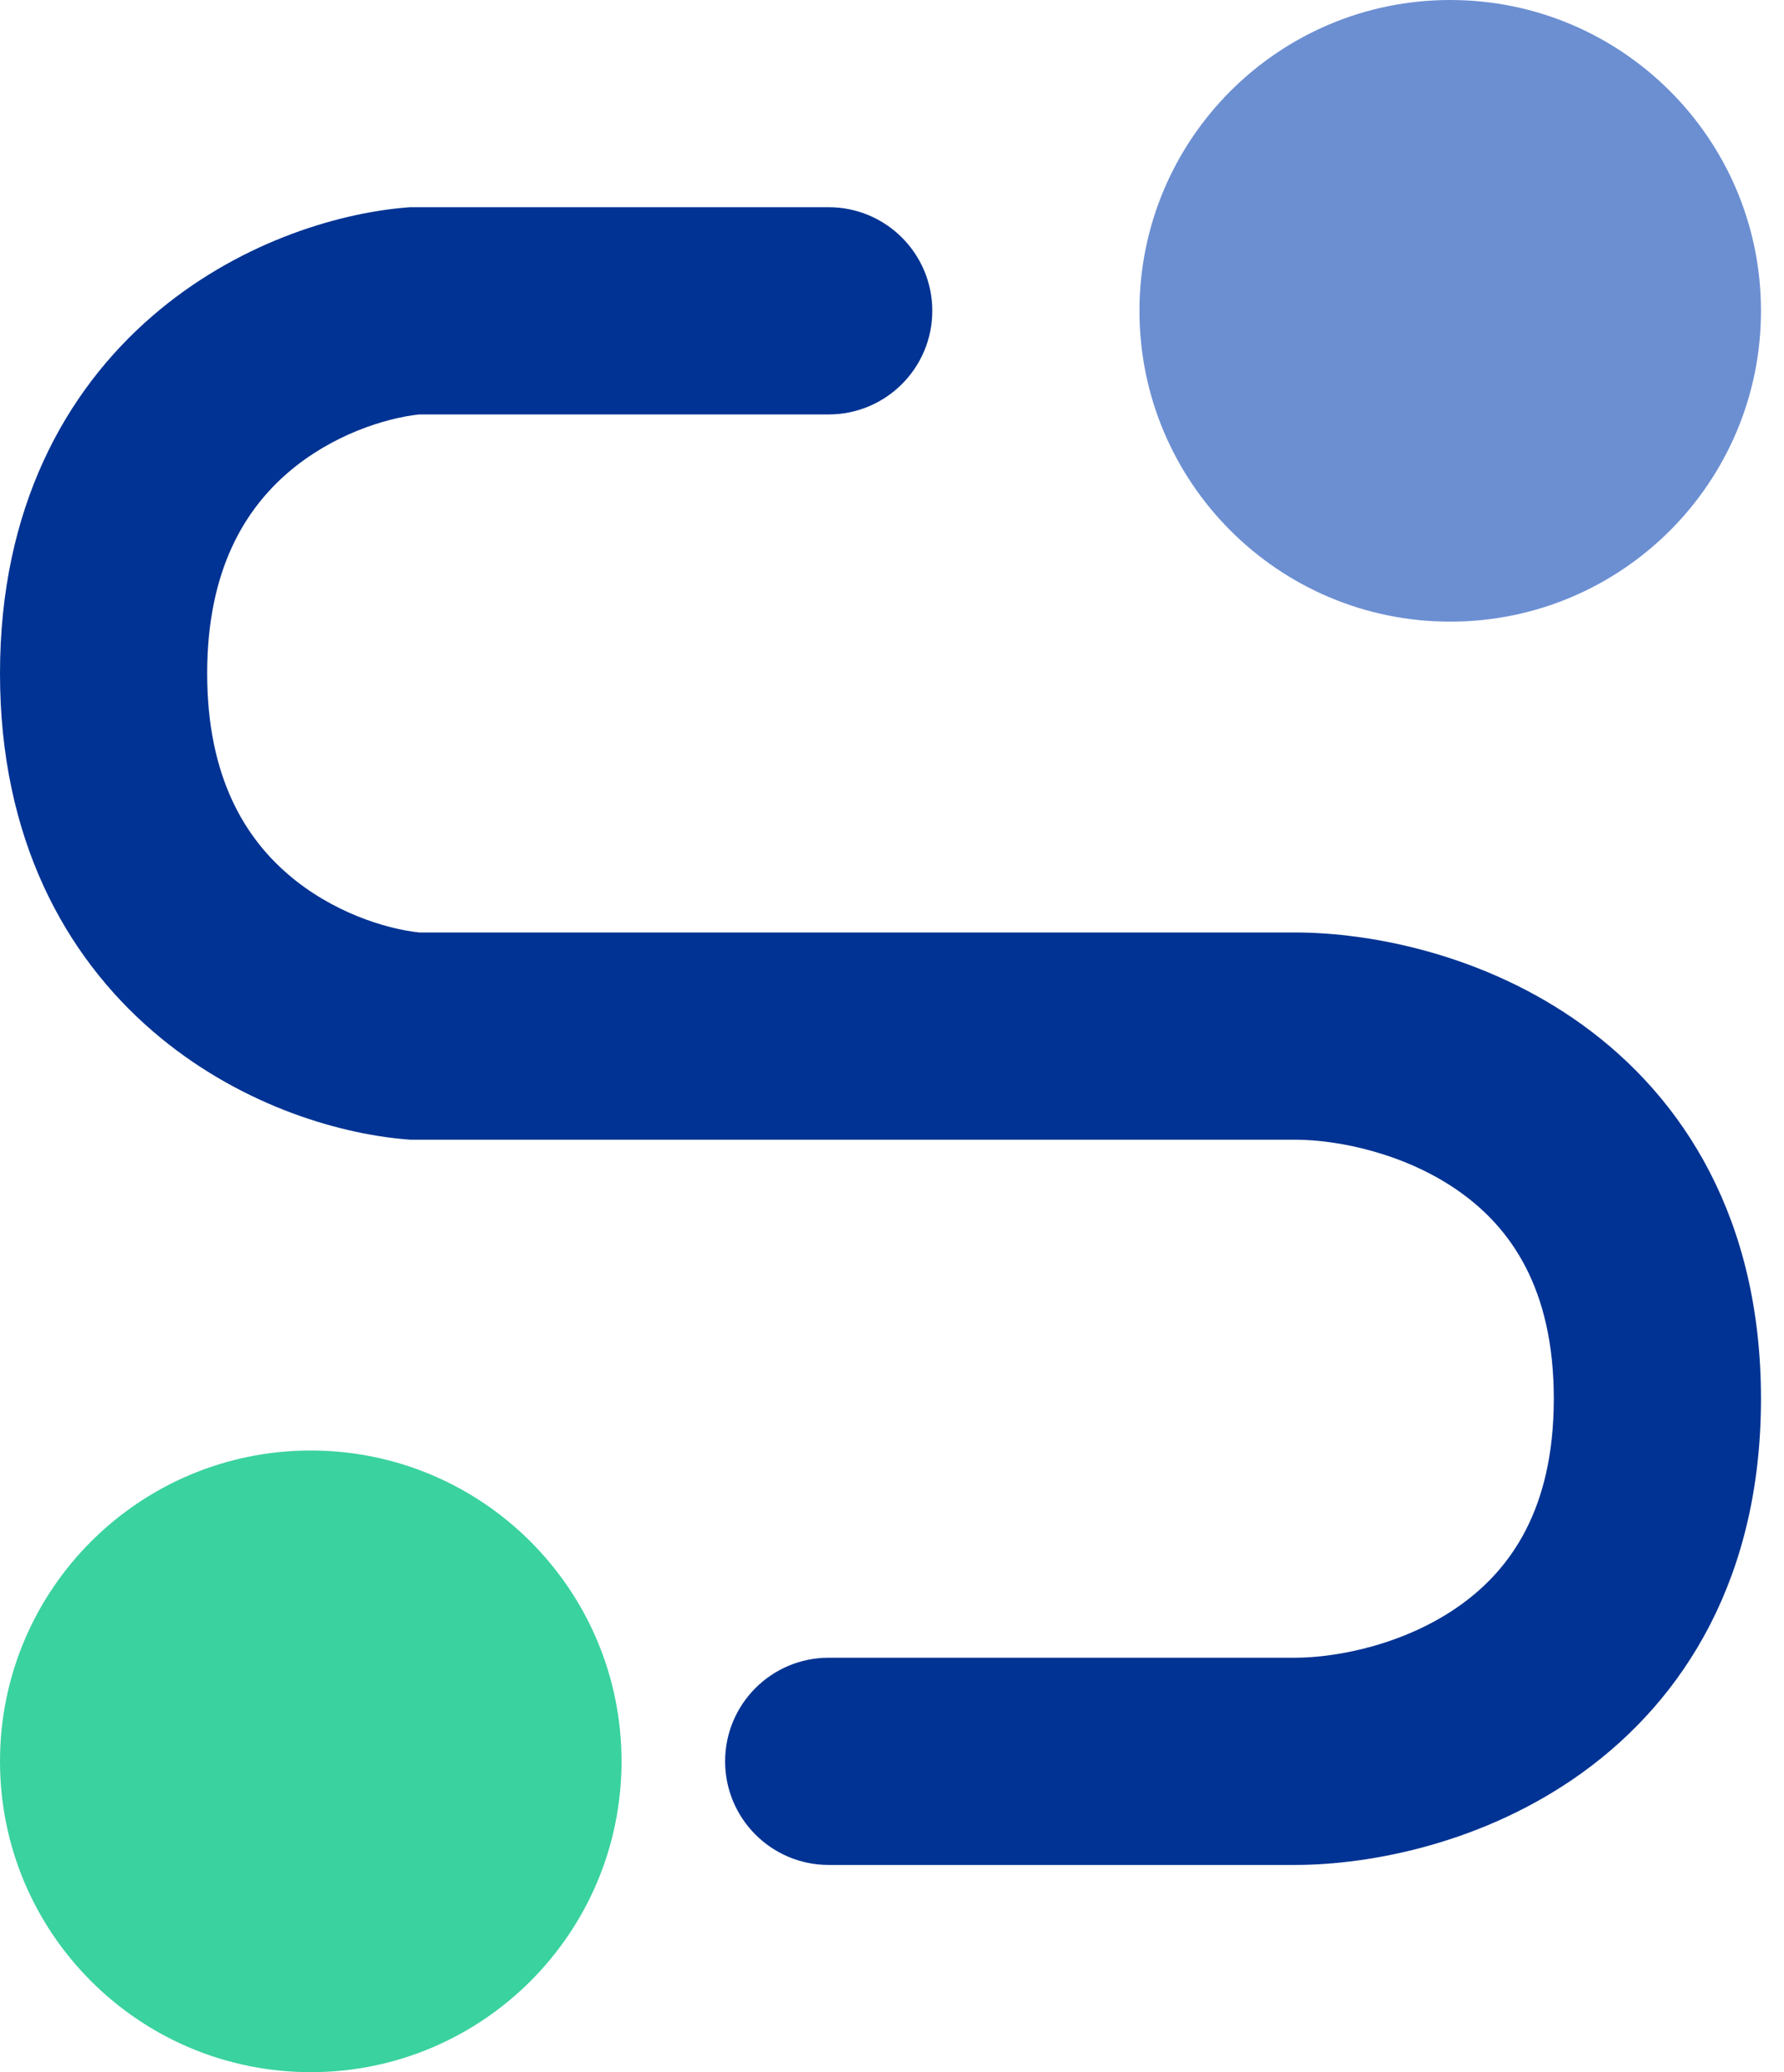
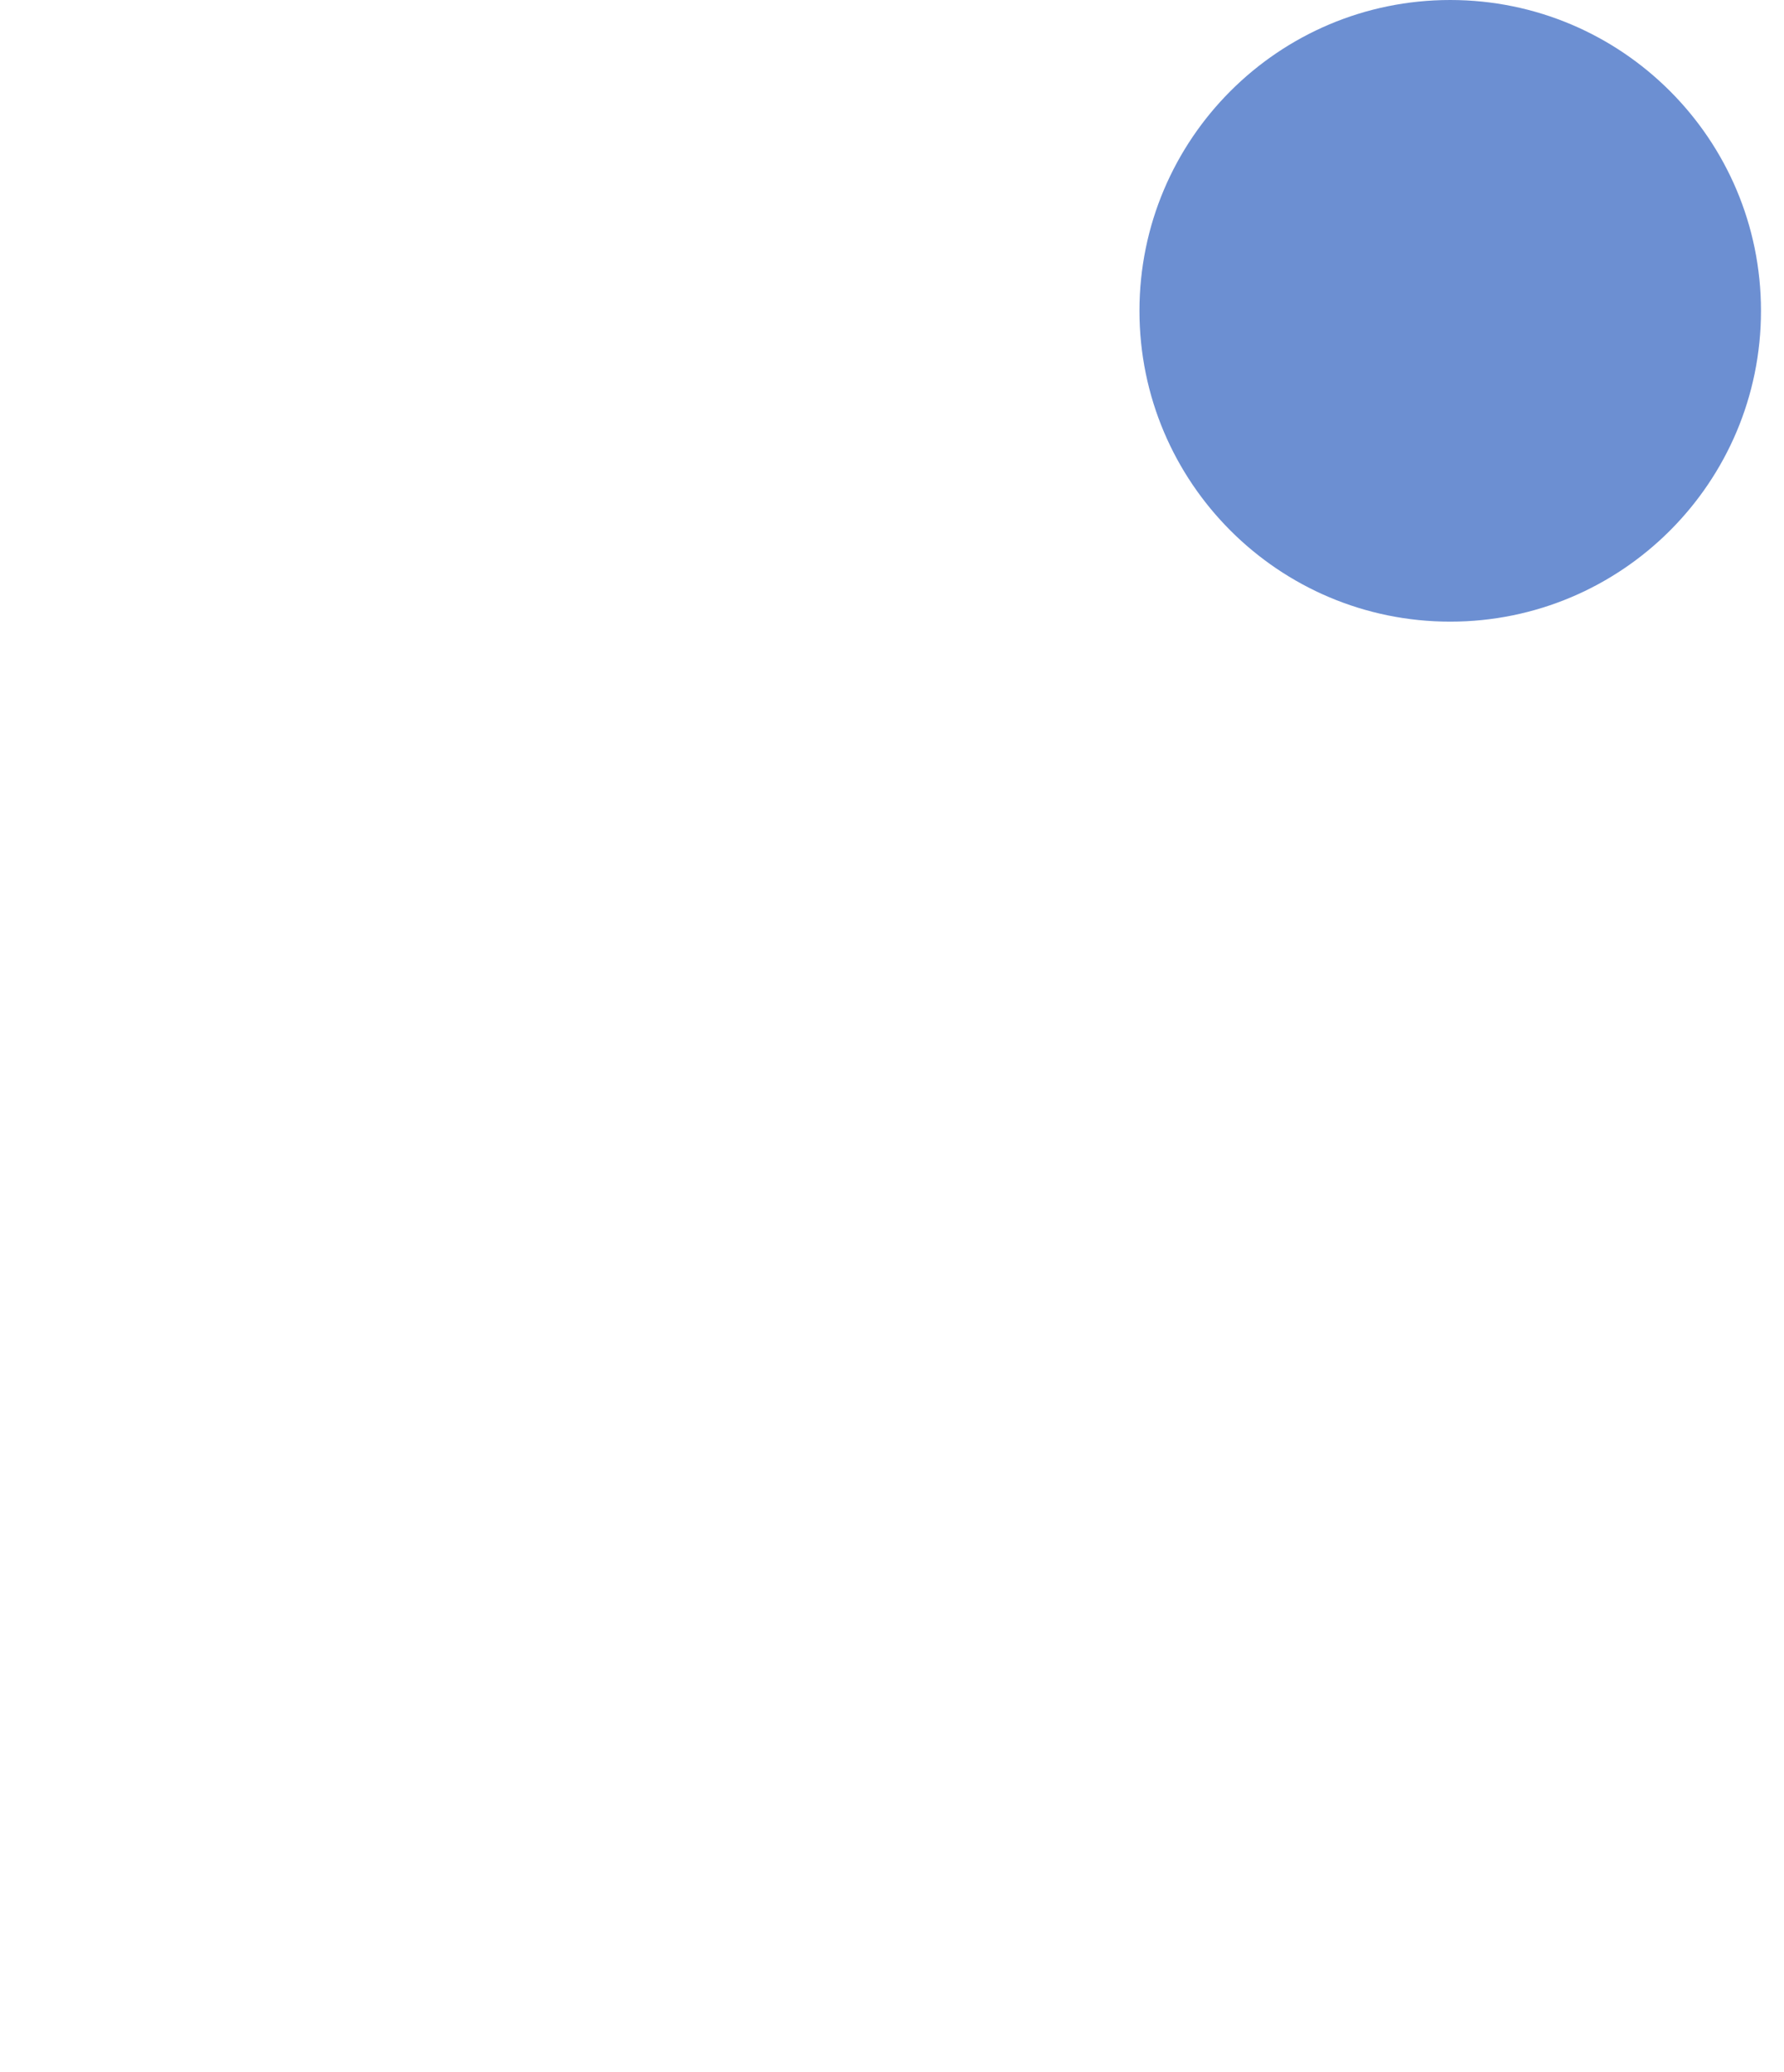
<svg xmlns="http://www.w3.org/2000/svg" viewBox="0 0 31 36" fill="none">
-   <path fill-rule="evenodd" clip-rule="evenodd" d="M7.125 3.6H14.4C15.394 3.6 16.2 4.406 16.2 5.4C16.2 6.394 15.394 7.2 14.4 7.2H7.285C6.698 7.263 5.766 7.553 5.001 8.214C4.272 8.843 3.6 9.884 3.6 11.7C3.6 13.516 4.272 14.557 5.001 15.186C5.766 15.847 6.698 16.137 7.285 16.2H22.5C23.838 16.2 25.805 16.587 27.489 17.799C29.265 19.078 30.6 21.193 30.6 24.3C30.6 27.407 29.265 29.522 27.489 30.801C25.805 32.013 23.838 32.4 22.5 32.4H14.4C13.406 32.4 12.6 31.594 12.6 30.6C12.6 29.606 13.406 28.8 14.4 28.8H22.5C23.262 28.8 24.445 28.557 25.386 27.879C26.235 27.268 27 26.233 27 24.3C27 22.367 26.235 21.332 25.386 20.721C24.445 20.043 23.262 19.8 22.5 19.8H7.125L7.051 19.794C5.832 19.692 4.105 19.168 2.649 17.911C1.128 16.598 0 14.564 0 11.7C0 8.836 1.128 6.802 2.649 5.489C4.105 4.232 5.832 3.708 7.051 3.606L7.125 3.6Z" fill="#003393" />
  <path d="M30.6 5.4C30.6 8.382 28.182 10.8 25.2 10.8C22.218 10.8 19.8 8.382 19.8 5.4C19.8 2.418 22.218 0 25.2 0C28.182 0 30.6 2.418 30.6 5.4Z" fill="#6C8FD2" />
-   <path d="M10.8 30.6C10.8 33.582 8.382 36 5.4 36C2.418 36 0 33.582 0 30.6C0 27.618 2.418 25.2 5.4 25.2C8.382 25.2 10.8 27.618 10.8 30.6Z" fill="#3AD29F" />
</svg>